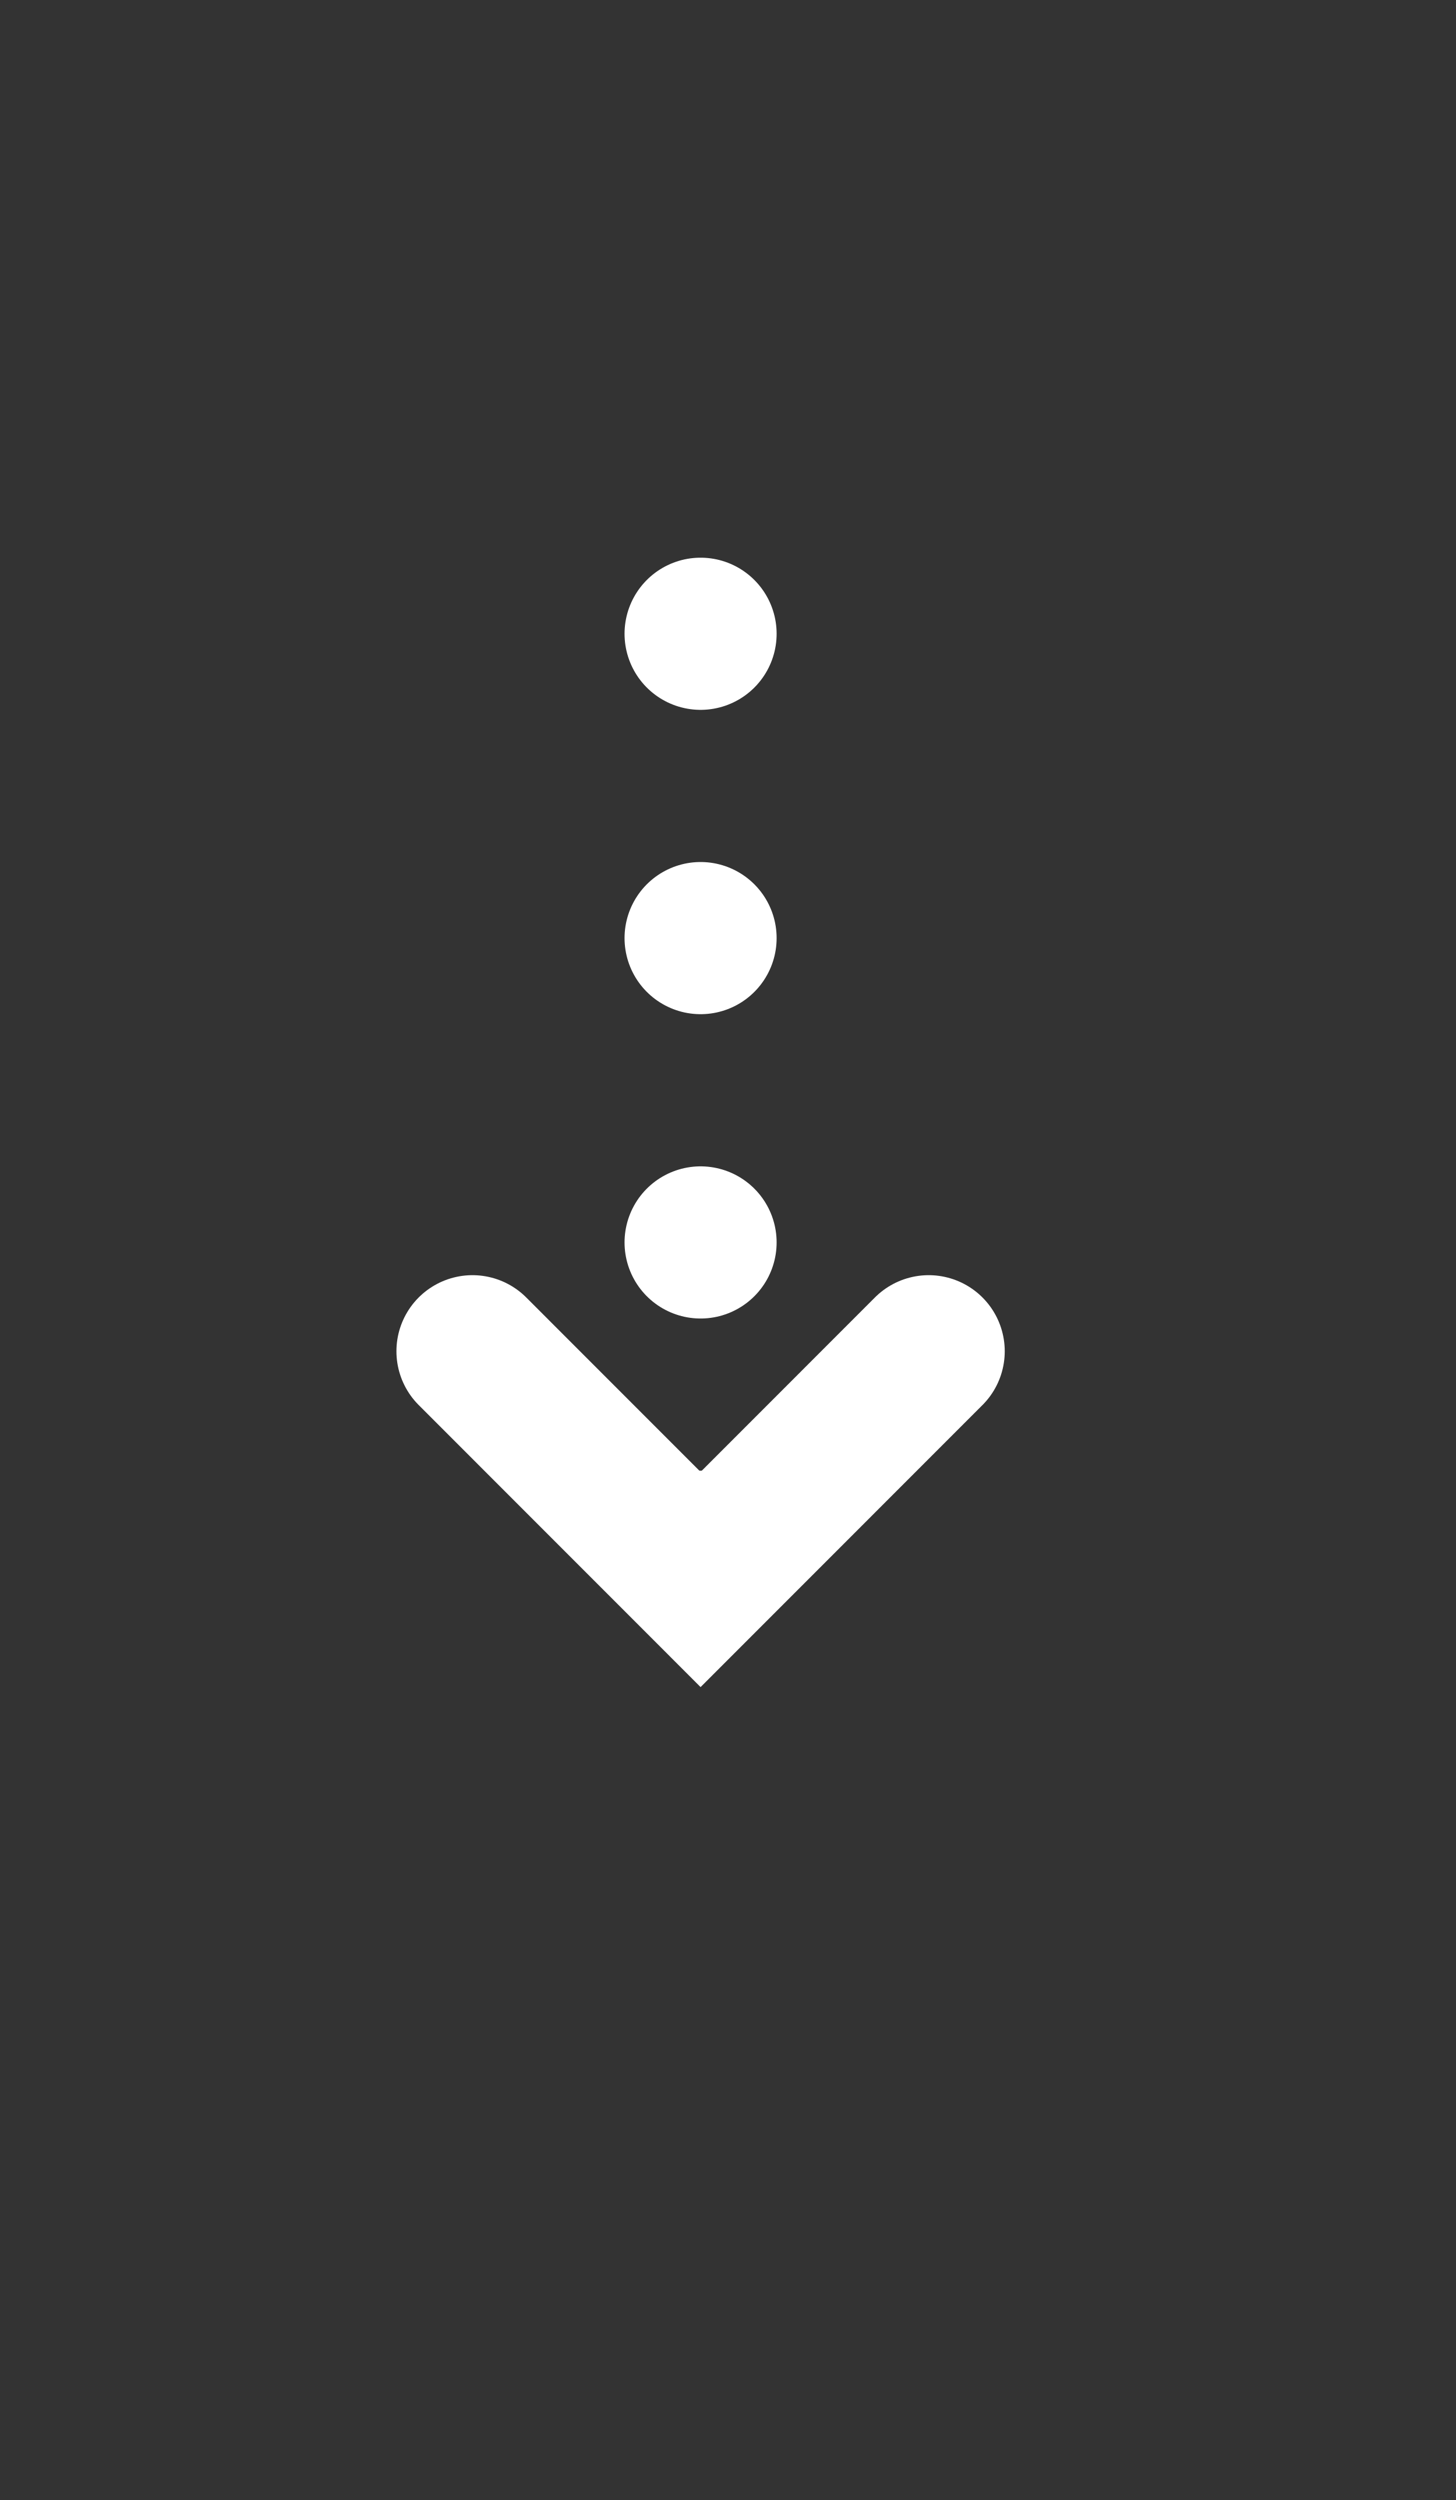
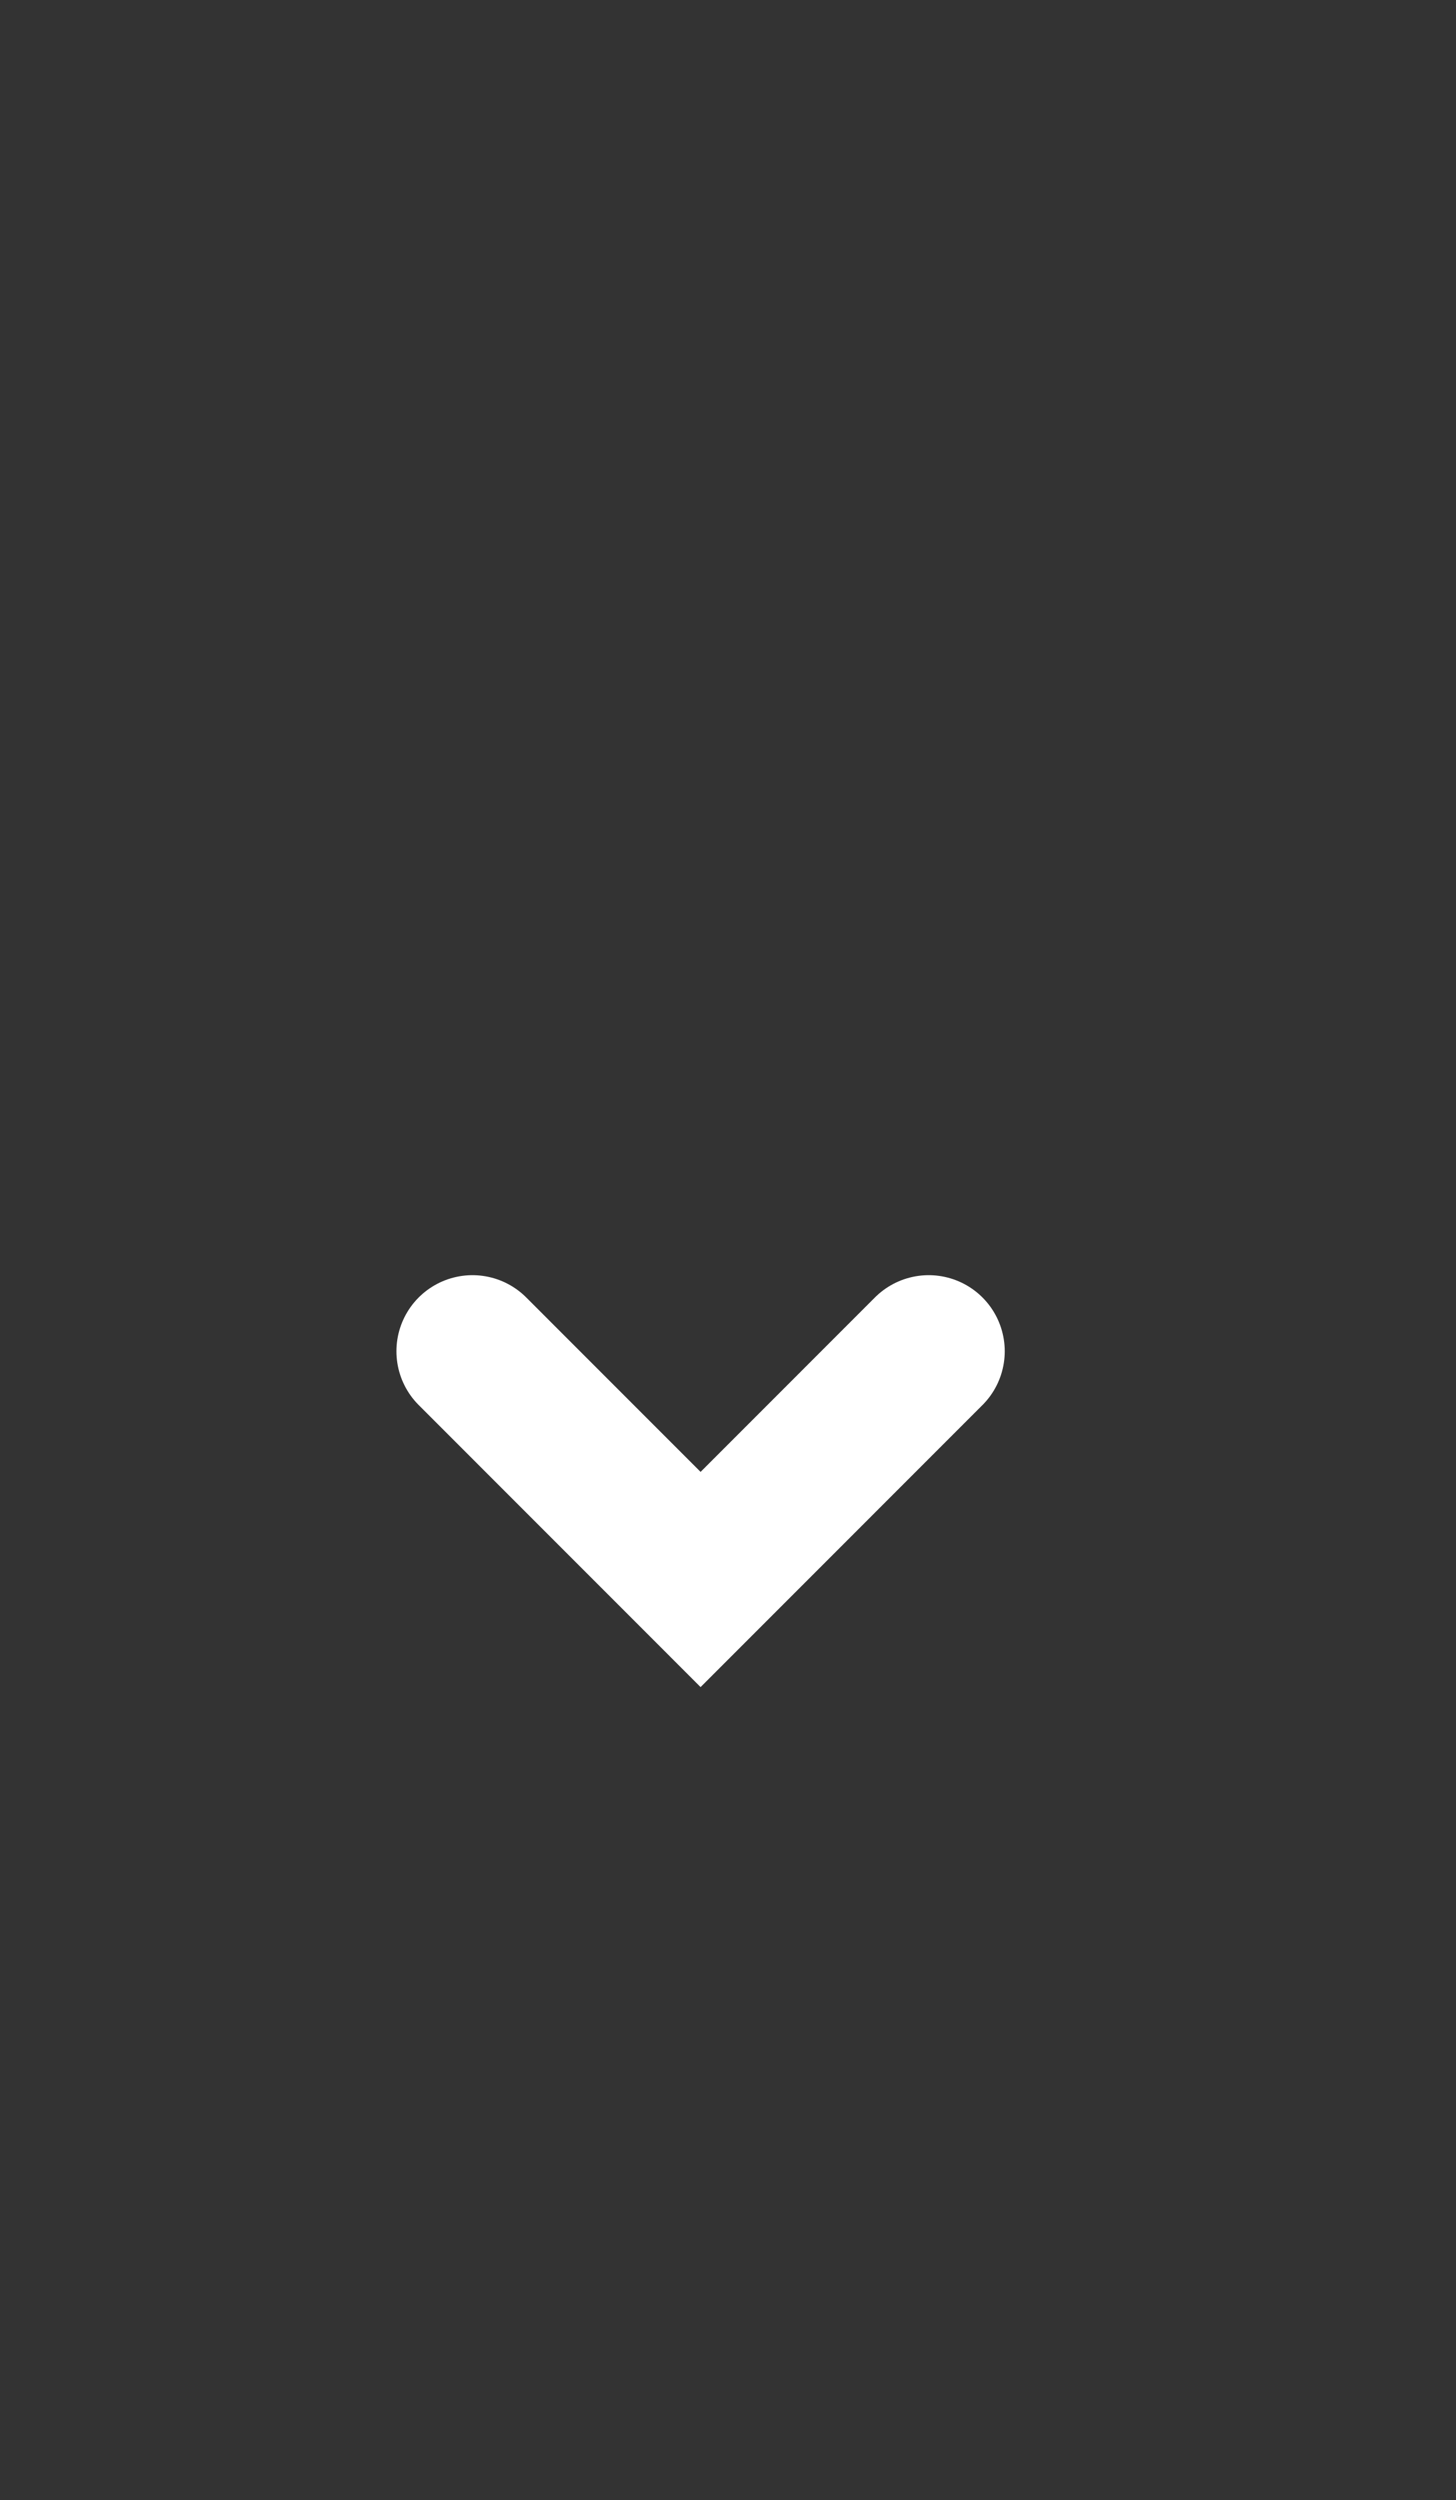
<svg xmlns="http://www.w3.org/2000/svg" width="100%" height="100%" viewBox="0 0 67 115" version="1.1" xml:space="preserve" style="fill-rule:evenodd;clip-rule:evenodd;stroke-linecap:round;stroke-miterlimit:10;">
  <rect x="0" y="0" width="67" height="115" fill="#333333" stroke="none" />
  <g transform="matrix(1,0,0,1,-1622.98,-364.596)">
    <g transform="matrix(1,0,0,1,-67,0)">
      <g transform="matrix(0.607,0,0,0.865,-1610.82,-11504.3)">
        <g transform="matrix(1.647,-0,-0,1.156,5436.62,13716.8)">
          <path d="M43.519,66.025L33.019,76.525L22.519,66.025" style="fill:none;stroke:white;stroke-width:7px;" />
-           <path d="M33.019,33.019L33.019,76.525" style="fill:none;stroke:white;stroke-width:7px;stroke-miterlimit:1.5;stroke-dasharray:0,14,0,0,0,0;" />
        </g>
      </g>
    </g>
  </g>
</svg>